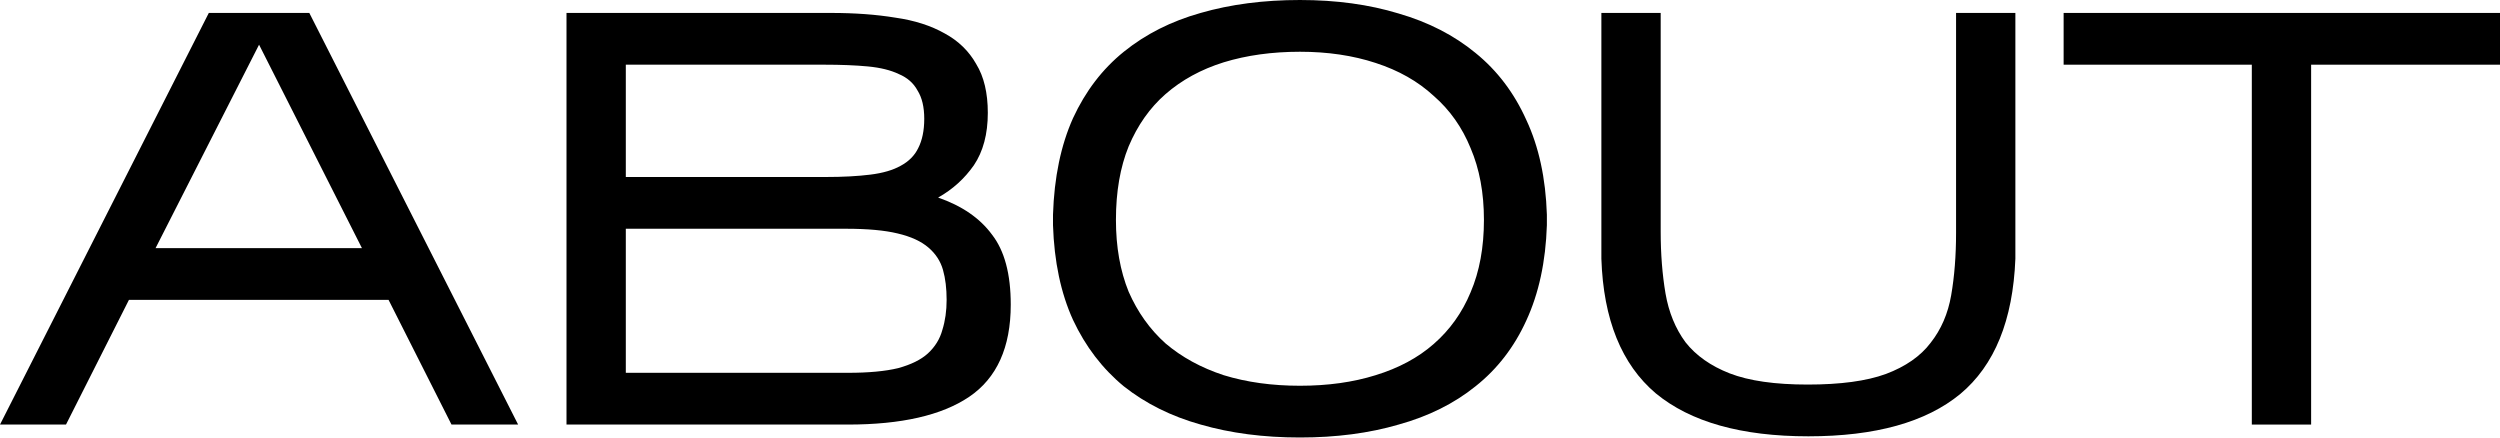
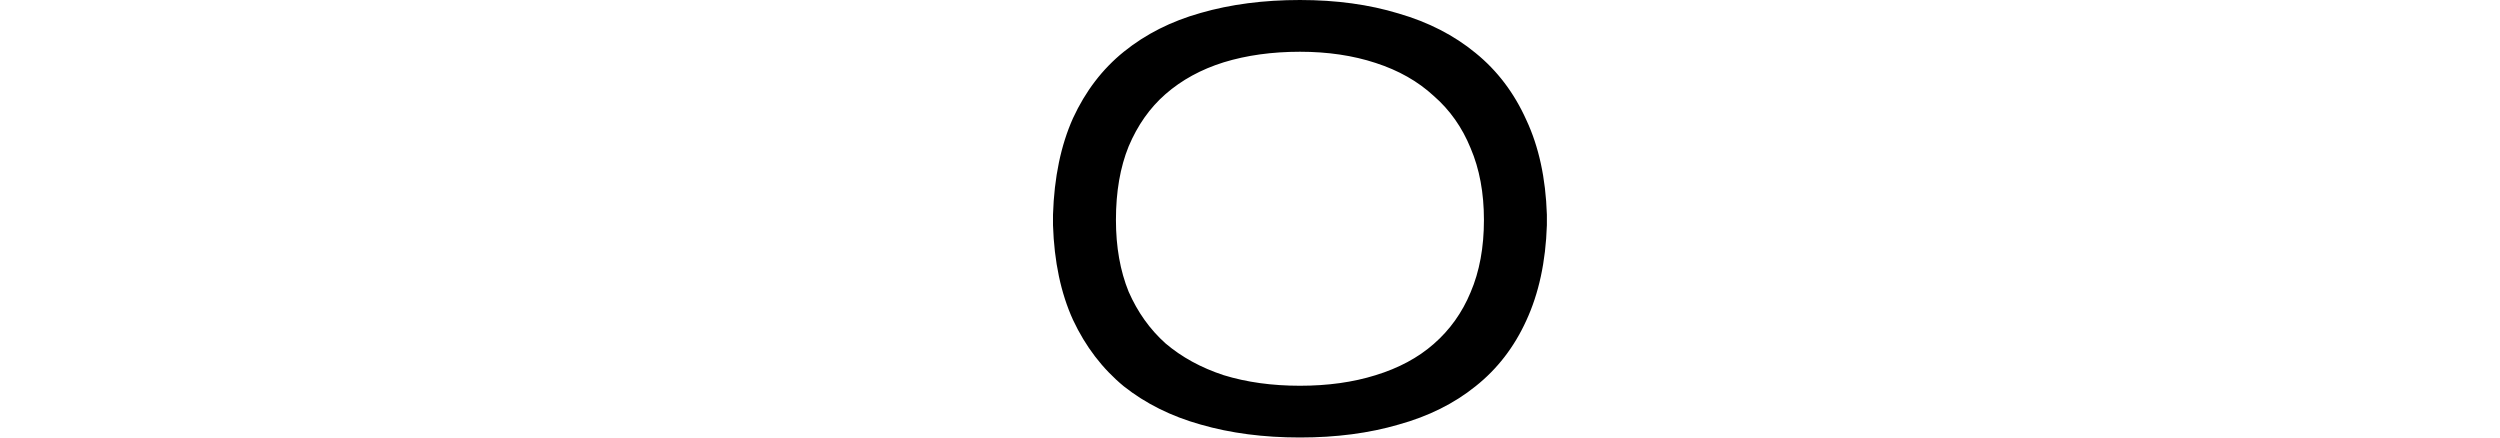
<svg xmlns="http://www.w3.org/2000/svg" fill="none" height="100%" overflow="visible" preserveAspectRatio="none" style="display: block;" viewBox="0 0 40 7" width="100%">
  <g id="ABOUT">
-     <path d="M2.063 4.798L1.056 6.793H0L3.341 0.207H4.949L8.29 6.793H7.224L6.217 4.798H2.063ZM2.489 3.97H5.791L4.145 0.715L2.489 3.97Z" fill="black" />
-     <path d="M16.172 4.874C16.172 5.557 15.95 6.05 15.504 6.351C15.065 6.646 14.42 6.793 13.567 6.793H9.064V0.207H13.296C13.677 0.207 14.019 0.232 14.323 0.282C14.633 0.326 14.897 0.411 15.117 0.536C15.336 0.655 15.504 0.819 15.62 1.026C15.743 1.226 15.805 1.487 15.805 1.806C15.805 2.145 15.73 2.424 15.582 2.644C15.433 2.857 15.243 3.03 15.01 3.161C15.391 3.293 15.679 3.491 15.872 3.754C16.072 4.011 16.172 4.384 16.172 4.874ZM10.013 2.832H13.209C13.487 2.832 13.726 2.819 13.926 2.794C14.126 2.769 14.287 2.722 14.41 2.653C14.539 2.584 14.633 2.49 14.691 2.371C14.755 2.246 14.788 2.089 14.788 1.901C14.788 1.712 14.752 1.562 14.681 1.449C14.617 1.33 14.517 1.242 14.381 1.185C14.252 1.123 14.087 1.082 13.887 1.063C13.687 1.044 13.454 1.035 13.19 1.035H10.013V2.832ZM10.013 5.965H13.567C13.897 5.965 14.165 5.94 14.371 5.89C14.578 5.833 14.736 5.755 14.846 5.655C14.962 5.548 15.039 5.422 15.078 5.278C15.123 5.134 15.146 4.974 15.146 4.798C15.146 4.616 15.127 4.457 15.088 4.319C15.049 4.181 14.972 4.061 14.855 3.961C14.739 3.861 14.575 3.785 14.361 3.735C14.155 3.685 13.88 3.66 13.538 3.66H10.013V5.965Z" fill="black" />
    <path d="M16.848 3.434C16.867 2.838 16.974 2.324 17.168 1.891C17.368 1.458 17.639 1.104 17.981 0.828C18.33 0.546 18.74 0.339 19.211 0.207C19.689 0.069 20.218 0 20.799 0C21.38 0 21.906 0.072 22.378 0.216C22.855 0.354 23.265 0.565 23.608 0.847C23.956 1.129 24.227 1.487 24.421 1.919C24.621 2.346 24.731 2.851 24.75 3.434V3.603C24.731 4.187 24.621 4.695 24.421 5.128C24.227 5.554 23.956 5.905 23.608 6.181C23.265 6.457 22.855 6.661 22.378 6.793C21.906 6.931 21.38 7 20.799 7C20.218 7 19.689 6.931 19.211 6.793C18.74 6.661 18.33 6.457 17.981 6.181C17.639 5.899 17.368 5.545 17.168 5.118C16.974 4.692 16.867 4.187 16.848 3.603V3.434ZM20.799 0.828C20.354 0.828 19.947 0.884 19.579 0.997C19.217 1.11 18.907 1.28 18.649 1.505C18.397 1.725 18.201 2.004 18.058 2.343C17.923 2.675 17.855 3.067 17.855 3.519C17.855 3.952 17.923 4.334 18.058 4.667C18.201 4.993 18.397 5.269 18.649 5.495C18.907 5.714 19.217 5.884 19.579 6.003C19.947 6.116 20.354 6.172 20.799 6.172C21.245 6.172 21.648 6.116 22.01 6.003C22.378 5.89 22.688 5.724 22.939 5.504C23.198 5.278 23.395 5.002 23.53 4.676C23.672 4.344 23.743 3.958 23.743 3.519C23.743 3.086 23.672 2.703 23.53 2.371C23.395 2.039 23.198 1.759 22.939 1.534C22.688 1.302 22.378 1.126 22.01 1.007C21.648 0.888 21.245 0.828 20.799 0.828Z" fill="black" />
-     <path d="M32.246 4.14C32.207 5.125 31.913 5.846 31.364 6.304C30.816 6.755 30.005 6.981 28.934 6.981C27.862 6.981 27.049 6.752 26.493 6.294C25.945 5.83 25.654 5.112 25.622 4.14V0.207H26.571V3.707C26.571 4.065 26.597 4.394 26.648 4.695C26.7 4.996 26.806 5.256 26.968 5.476C27.136 5.689 27.371 5.855 27.675 5.974C27.985 6.094 28.401 6.153 28.924 6.153C29.447 6.153 29.863 6.097 30.173 5.984C30.49 5.865 30.729 5.698 30.89 5.485C31.058 5.272 31.168 5.018 31.219 4.723C31.271 4.422 31.297 4.09 31.297 3.726V0.207H32.246V4.14Z" fill="black" />
-     <path d="M36.978 1.035V6.793H36.029V1.035H33.018V0.207H40V1.035H36.978Z" fill="black" />
  </g>
</svg>